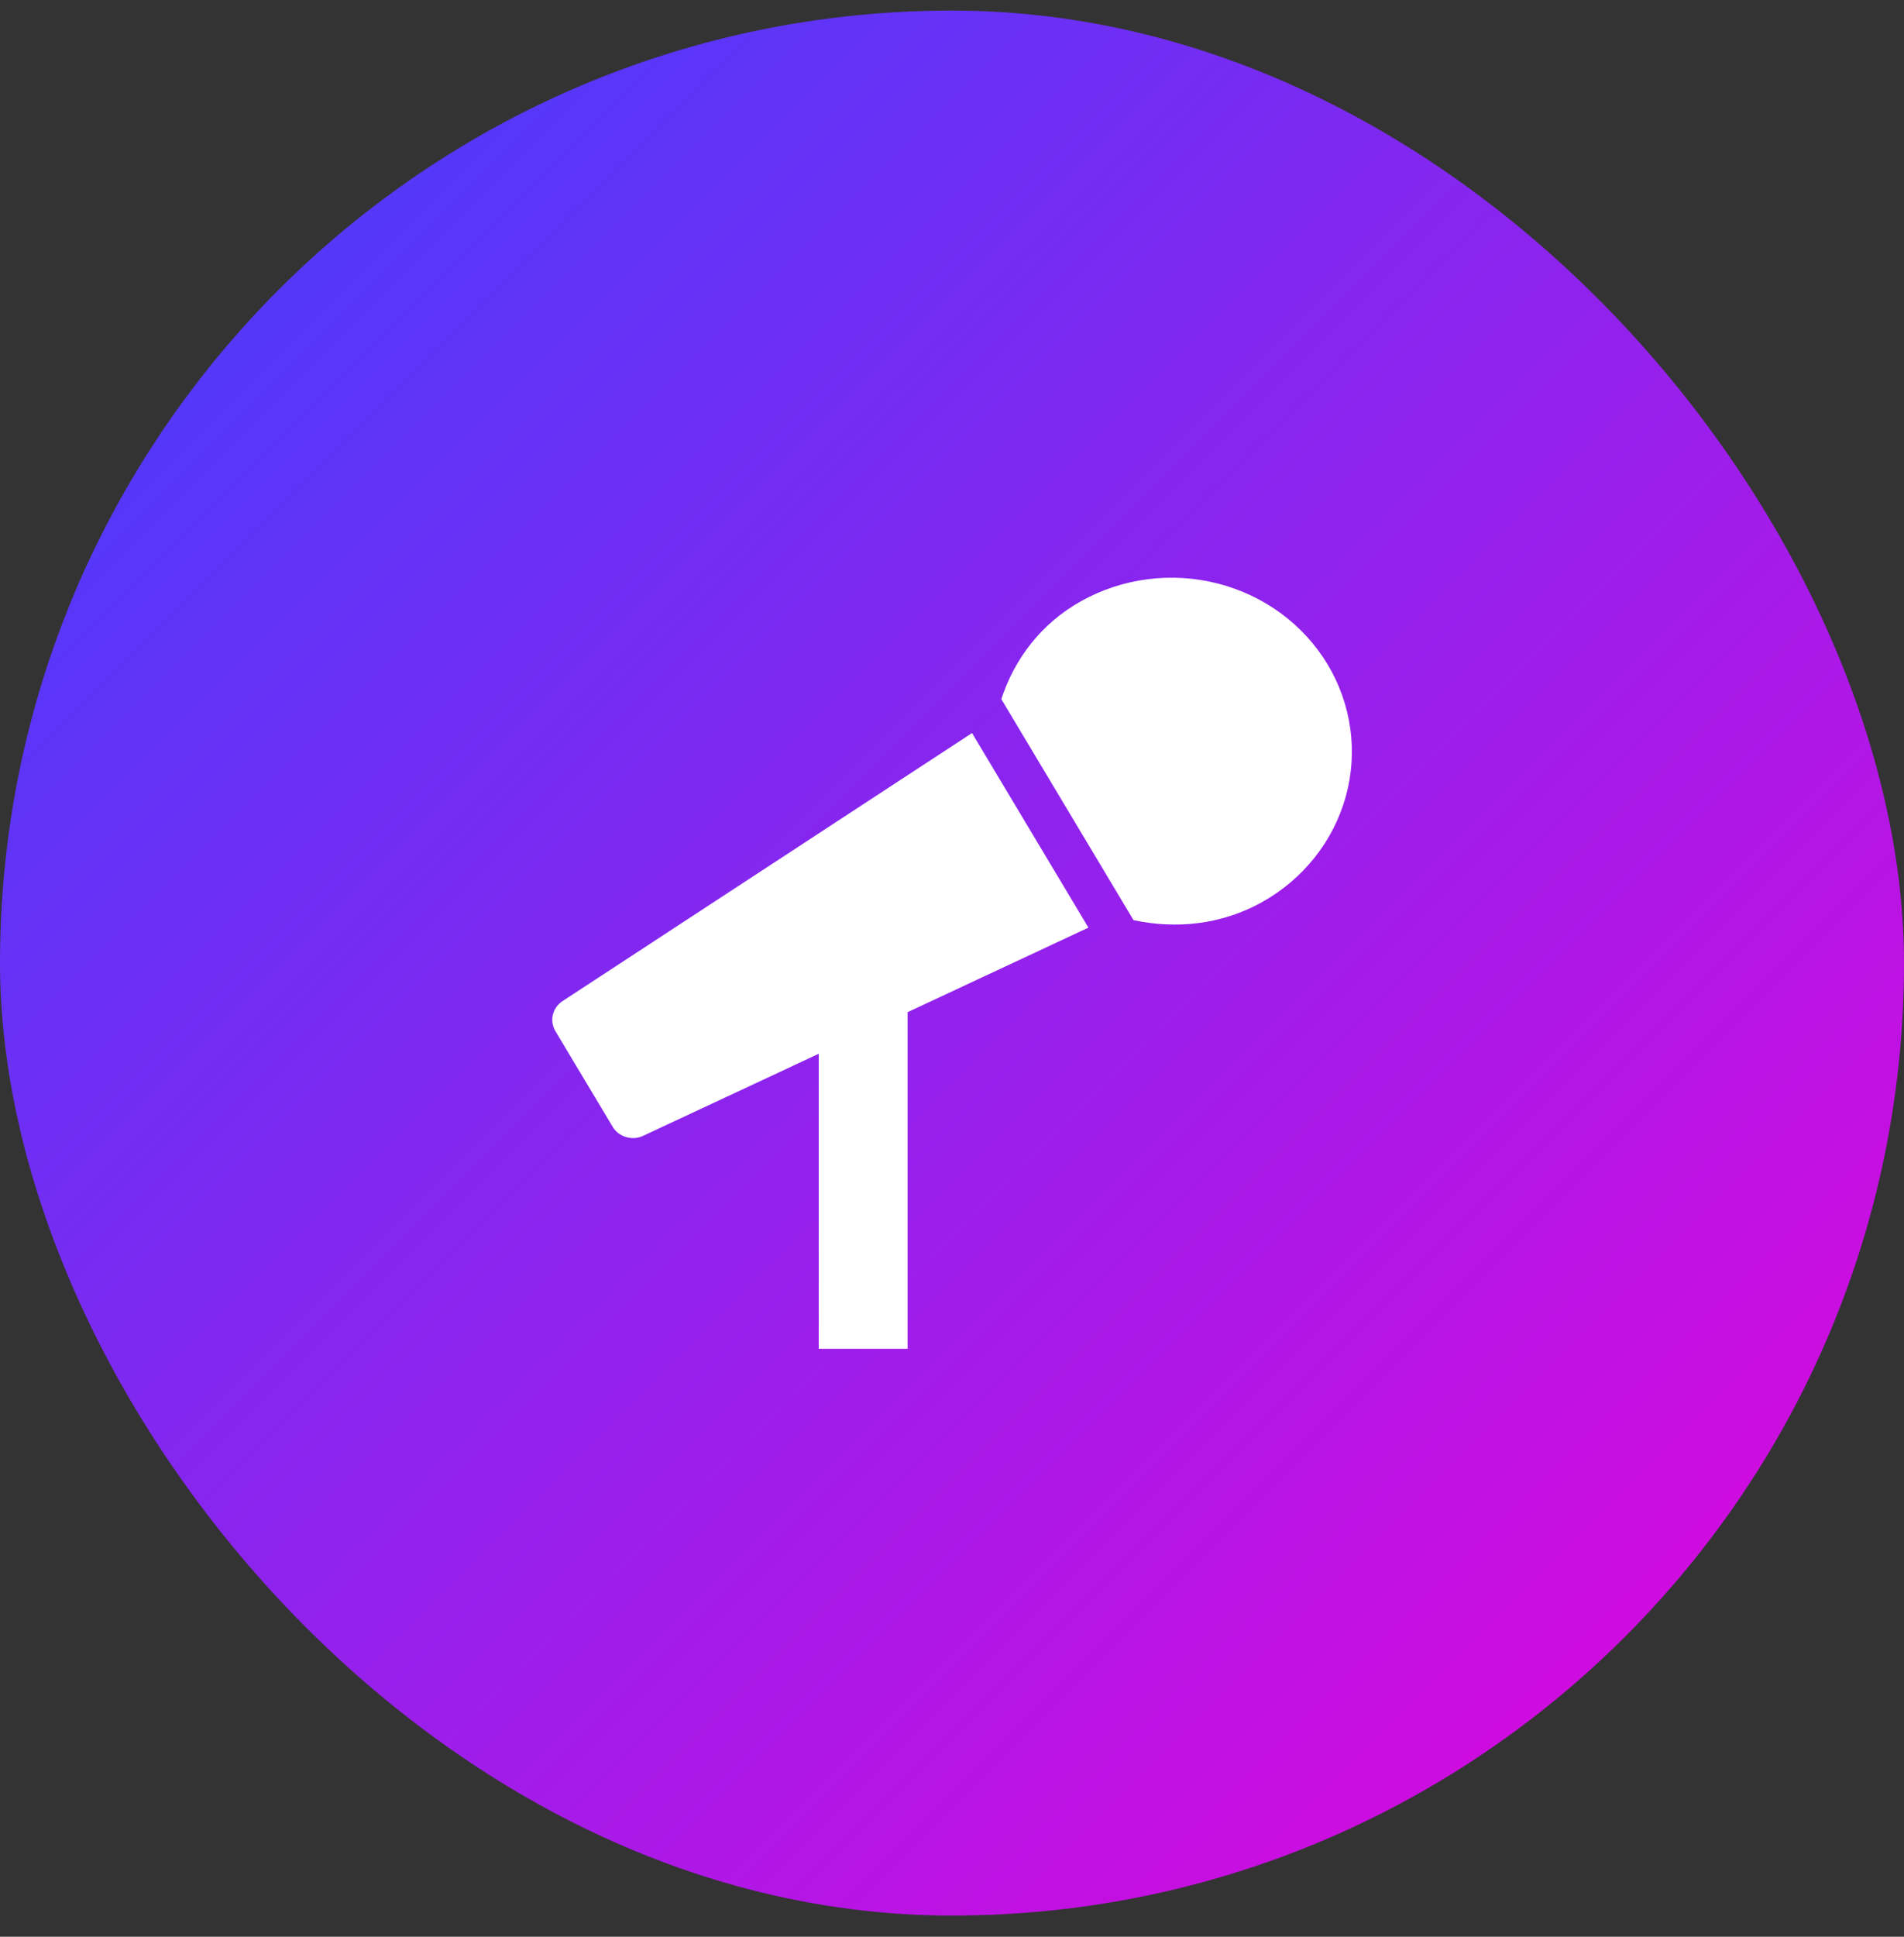
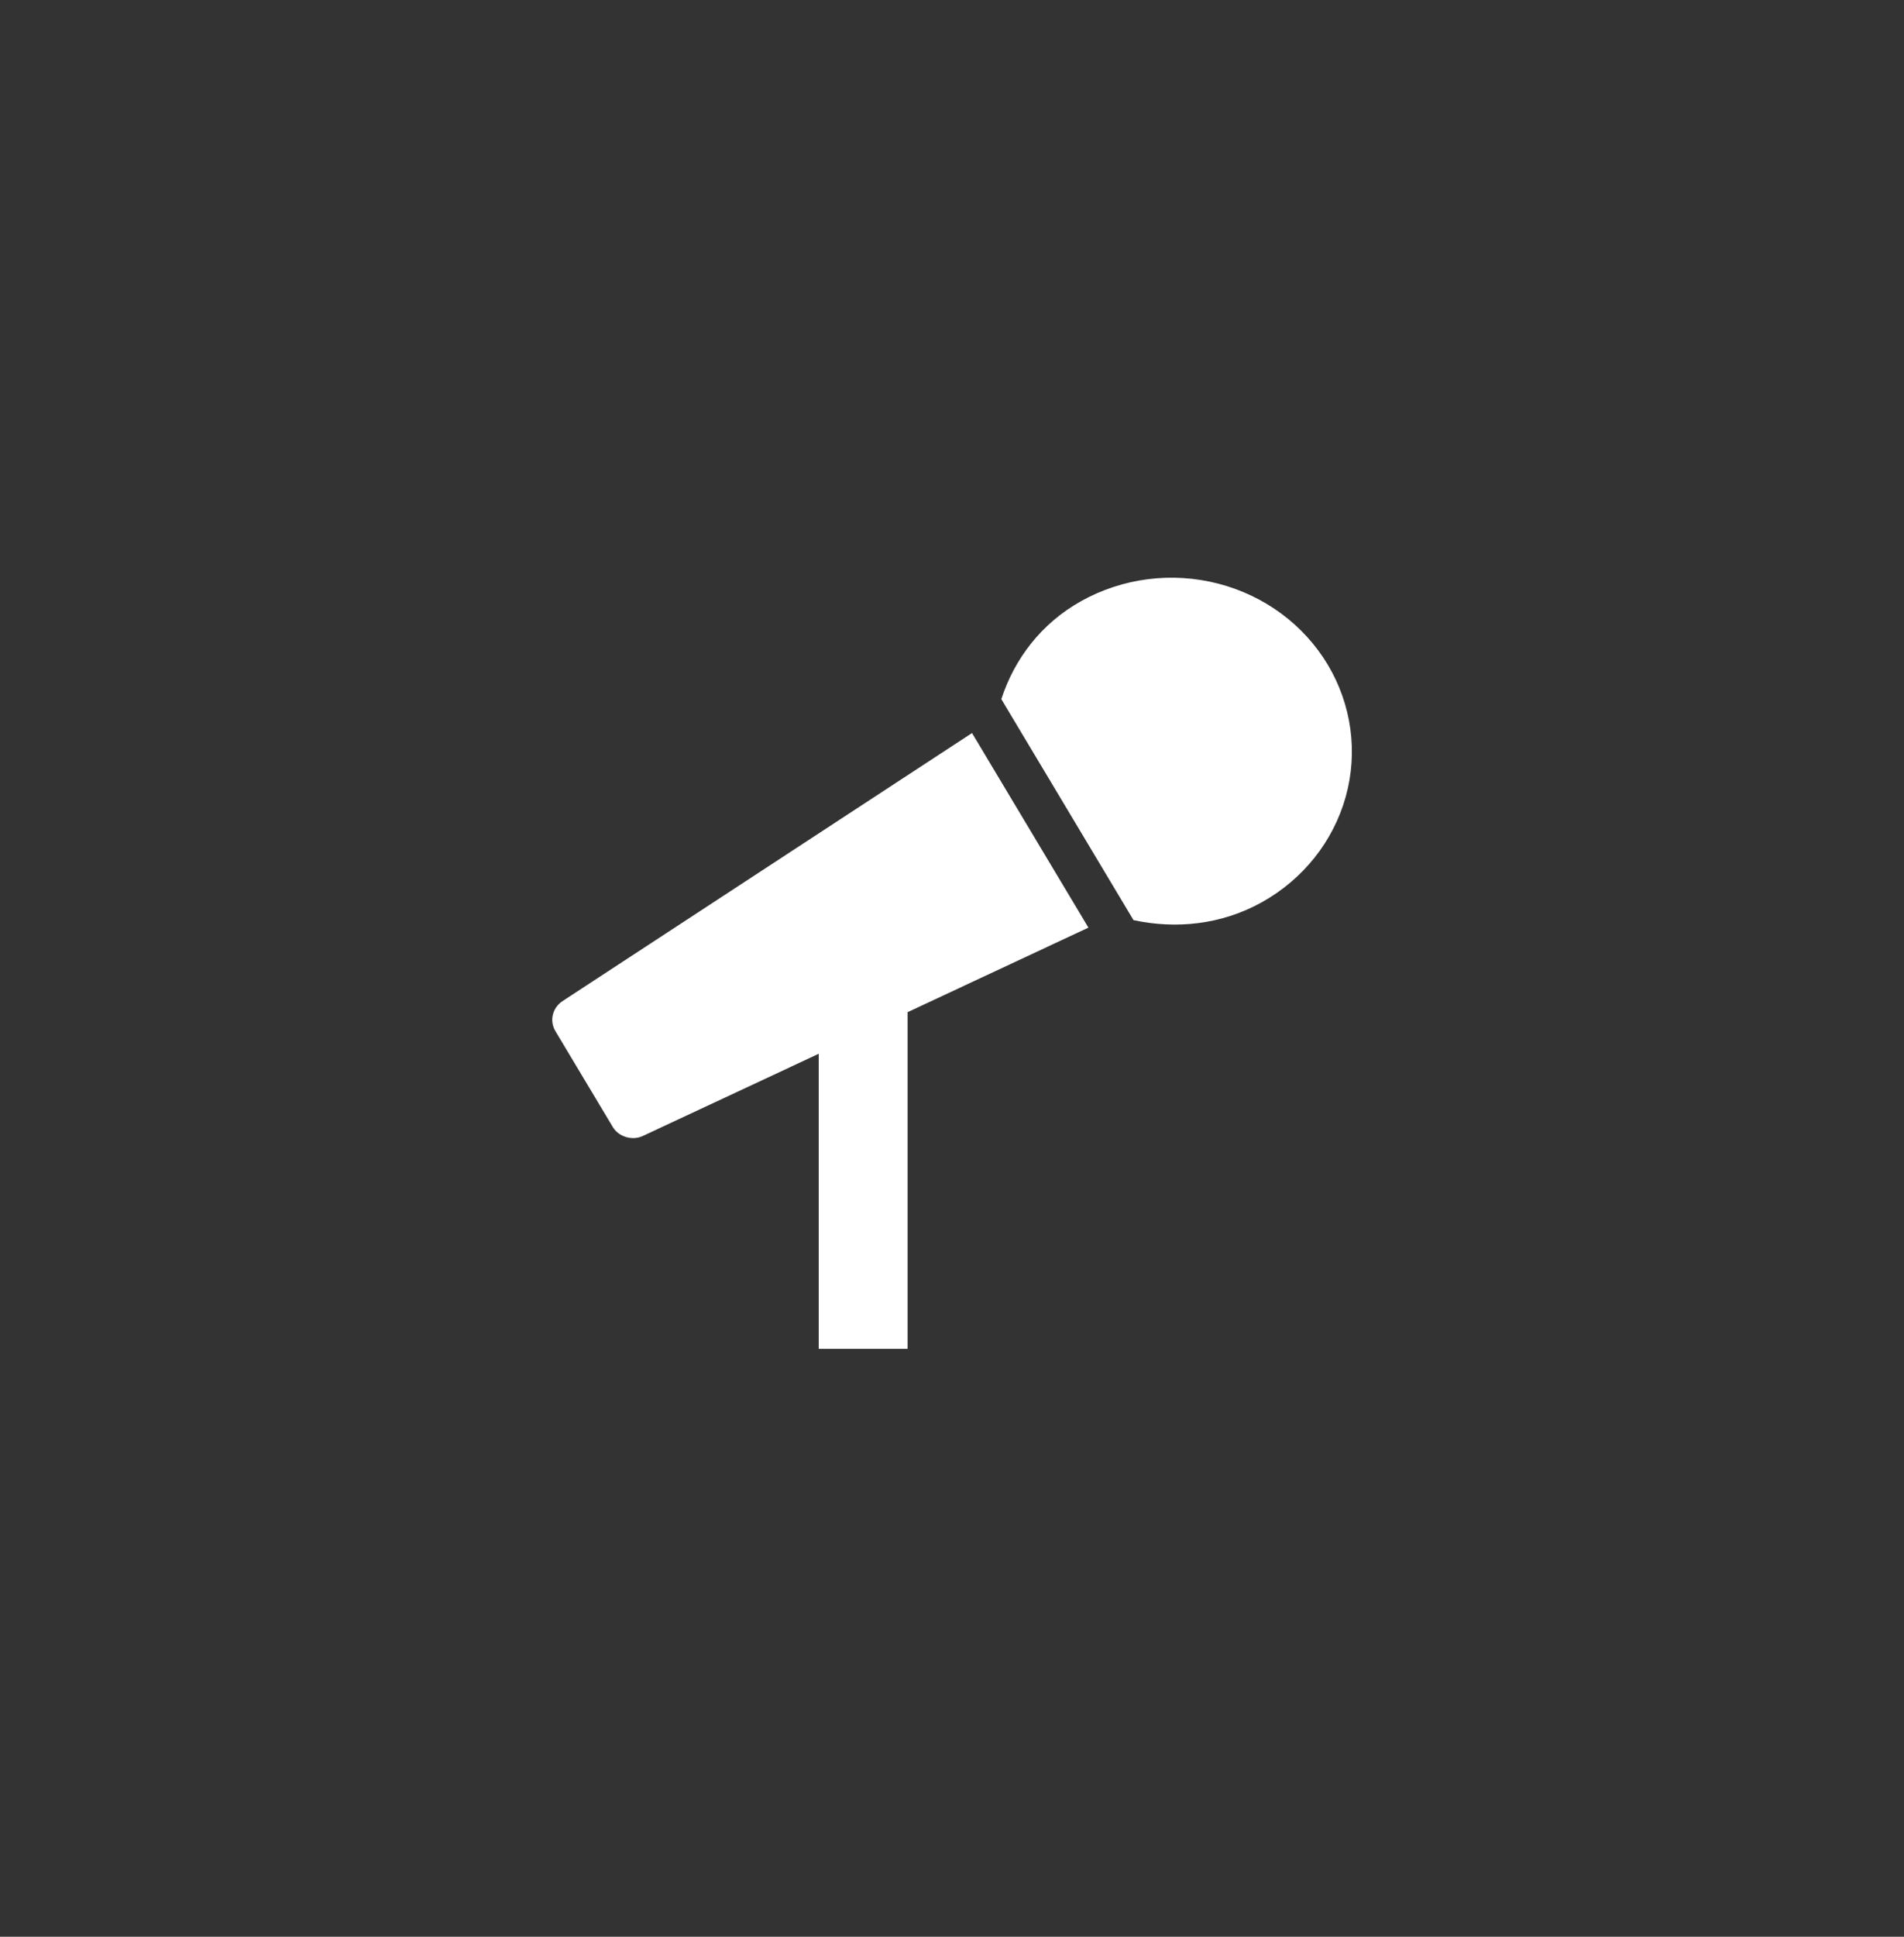
<svg xmlns="http://www.w3.org/2000/svg" width="60" height="61" viewBox="0 0 60 61" fill="none">
  <rect x="0" y="0" width="60" height="61" fill="#333333" stroke="none" />
-   <rect y="0.333" width="60" height="60" rx="30" fill="url(#paint0_linear_1552_40672)" />
  <path d="M17.719 31.536C17.569 31.637 17.463 31.788 17.422 31.96C17.381 32.133 17.407 32.313 17.497 32.468L19.311 35.497C19.497 35.807 19.924 35.936 20.259 35.778L25.8 33.19V42.483H28.6V31.88L34.299 29.217L30.631 23.088L17.719 31.536ZM41.84 20.933C41.085 19.675 39.844 18.757 38.388 18.382C36.932 18.006 35.381 18.203 34.075 18.93C32.801 19.639 31.964 20.765 31.554 22.02L35.72 28.981C37.052 29.267 38.483 29.129 39.759 28.42C41.065 27.694 42.017 26.496 42.408 25.092C42.798 23.688 42.593 22.192 41.84 20.933Z" fill="white" />
  <defs>
    <linearGradient id="paint0_linear_1552_40672" x1="0" y1="0.333" x2="60" y2="60.333" gradientUnits="userSpaceOnUse">
      <stop stop-color="#3A41FF" />
      <stop offset="1" stop-color="#E803DA" />
    </linearGradient>
  </defs>
</svg>